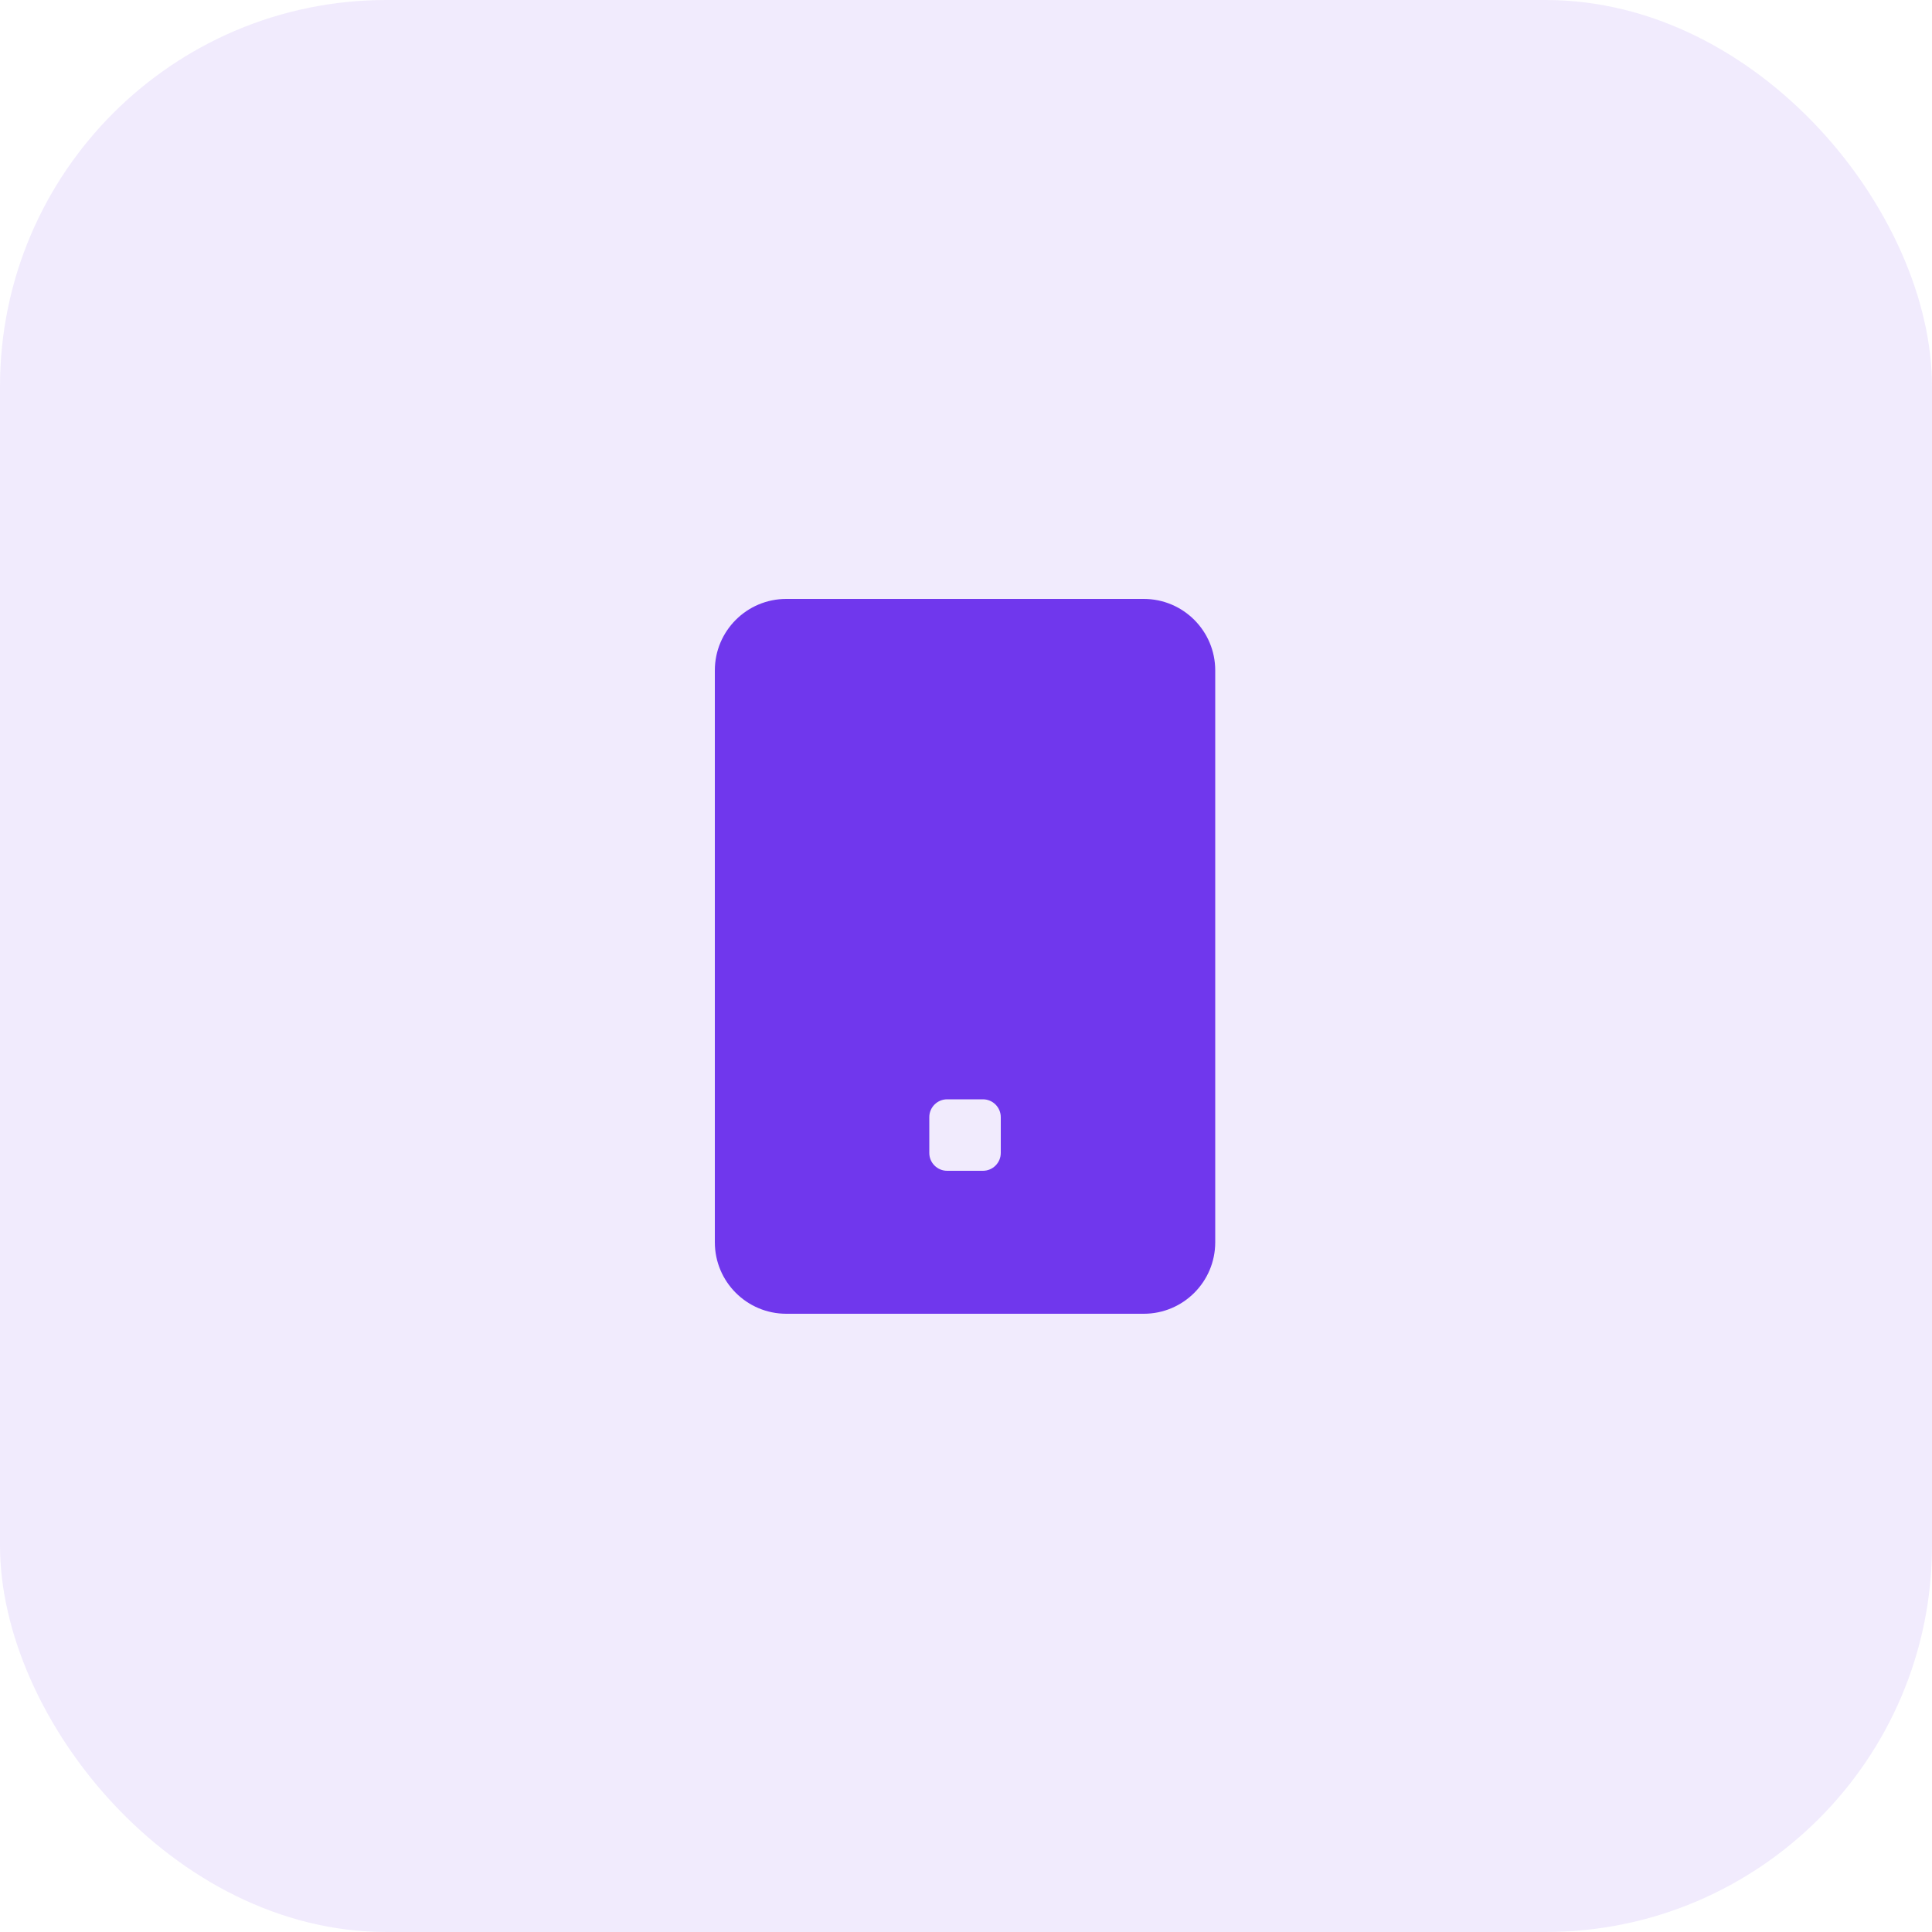
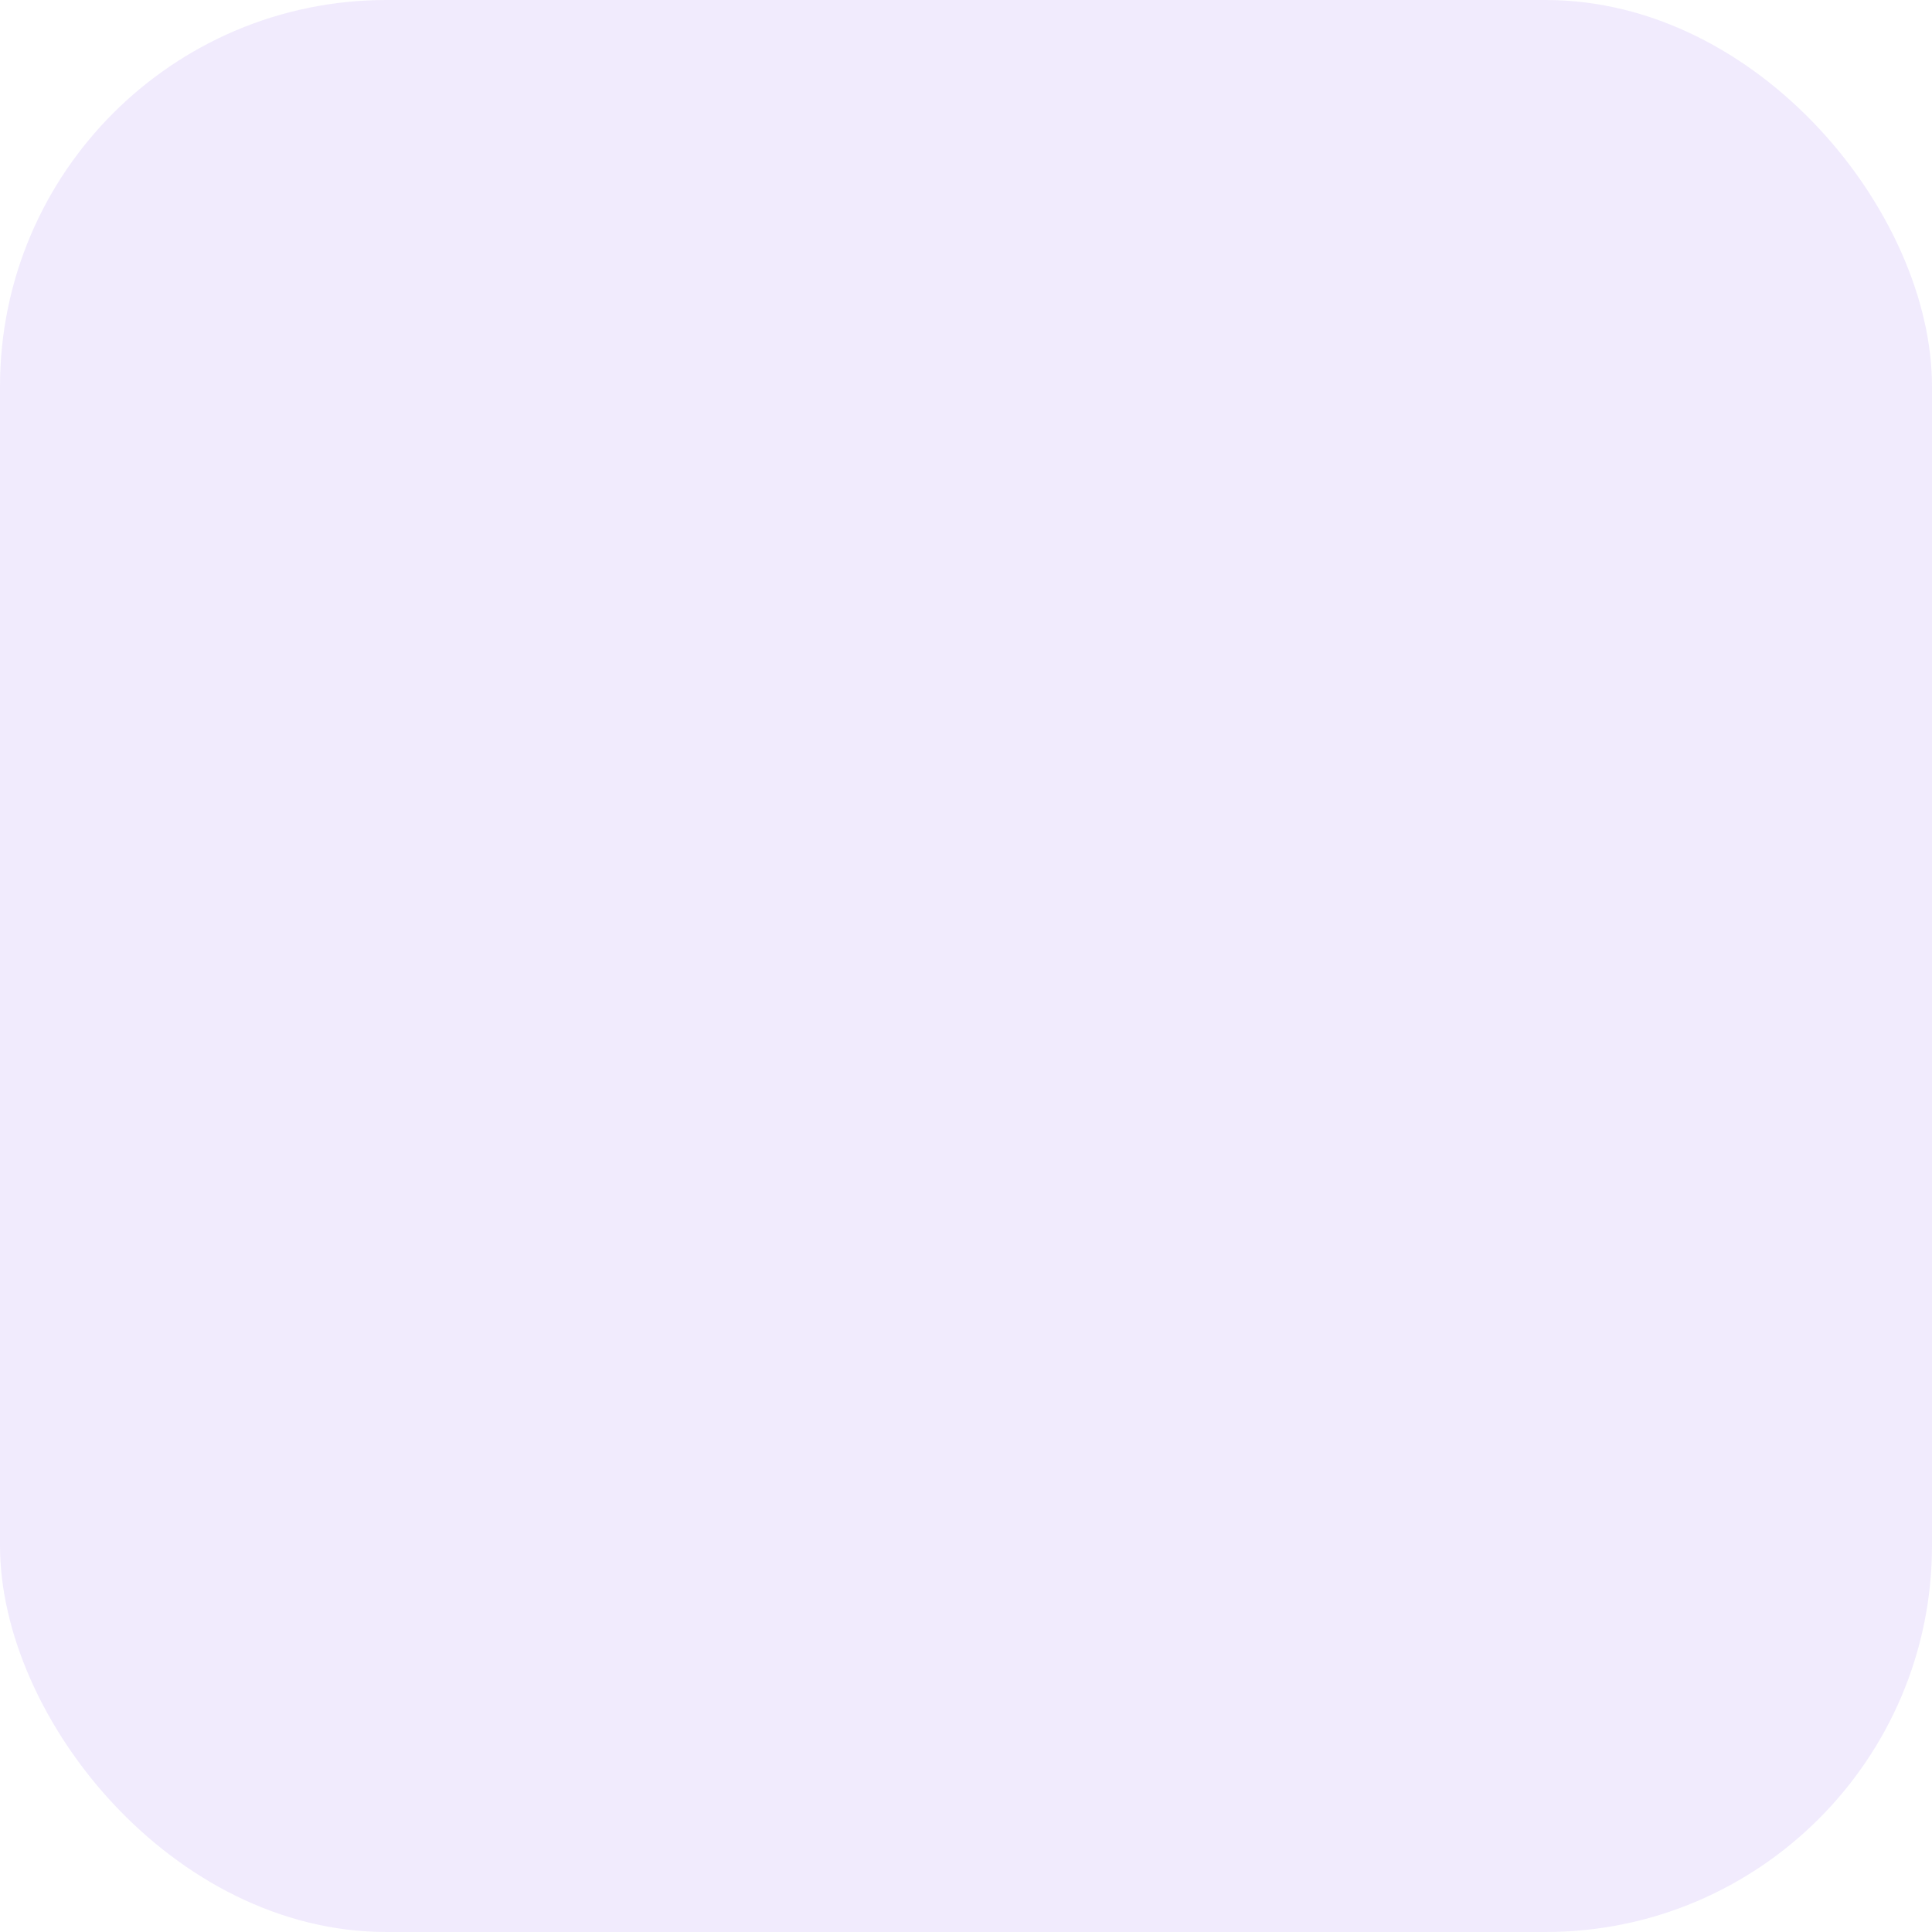
<svg xmlns="http://www.w3.org/2000/svg" width="100" height="100" viewBox="0 0 100 100" fill="none">
  <rect width="100" height="100" rx="20" fill="#7037ED" fill-opacity="0.1" />
-   <path fill-rule="evenodd" clip-rule="evenodd" d="M40.7 31C38.657 31 37 32.657 37 34.7V64.3C37 66.344 38.657 68 40.7 68H59.2C61.243 68 62.9 66.344 62.9 64.3V34.7C62.9 32.657 61.243 31 59.2 31H40.7ZM49.025 56.9C48.514 56.9 48.1 57.314 48.1 57.825V59.675C48.1 60.186 48.514 60.6 49.025 60.6H50.875C51.386 60.6 51.8 60.186 51.8 59.675V57.825C51.8 57.314 51.386 56.9 50.875 56.9H49.025Z" fill="#7037ED" />
</svg>